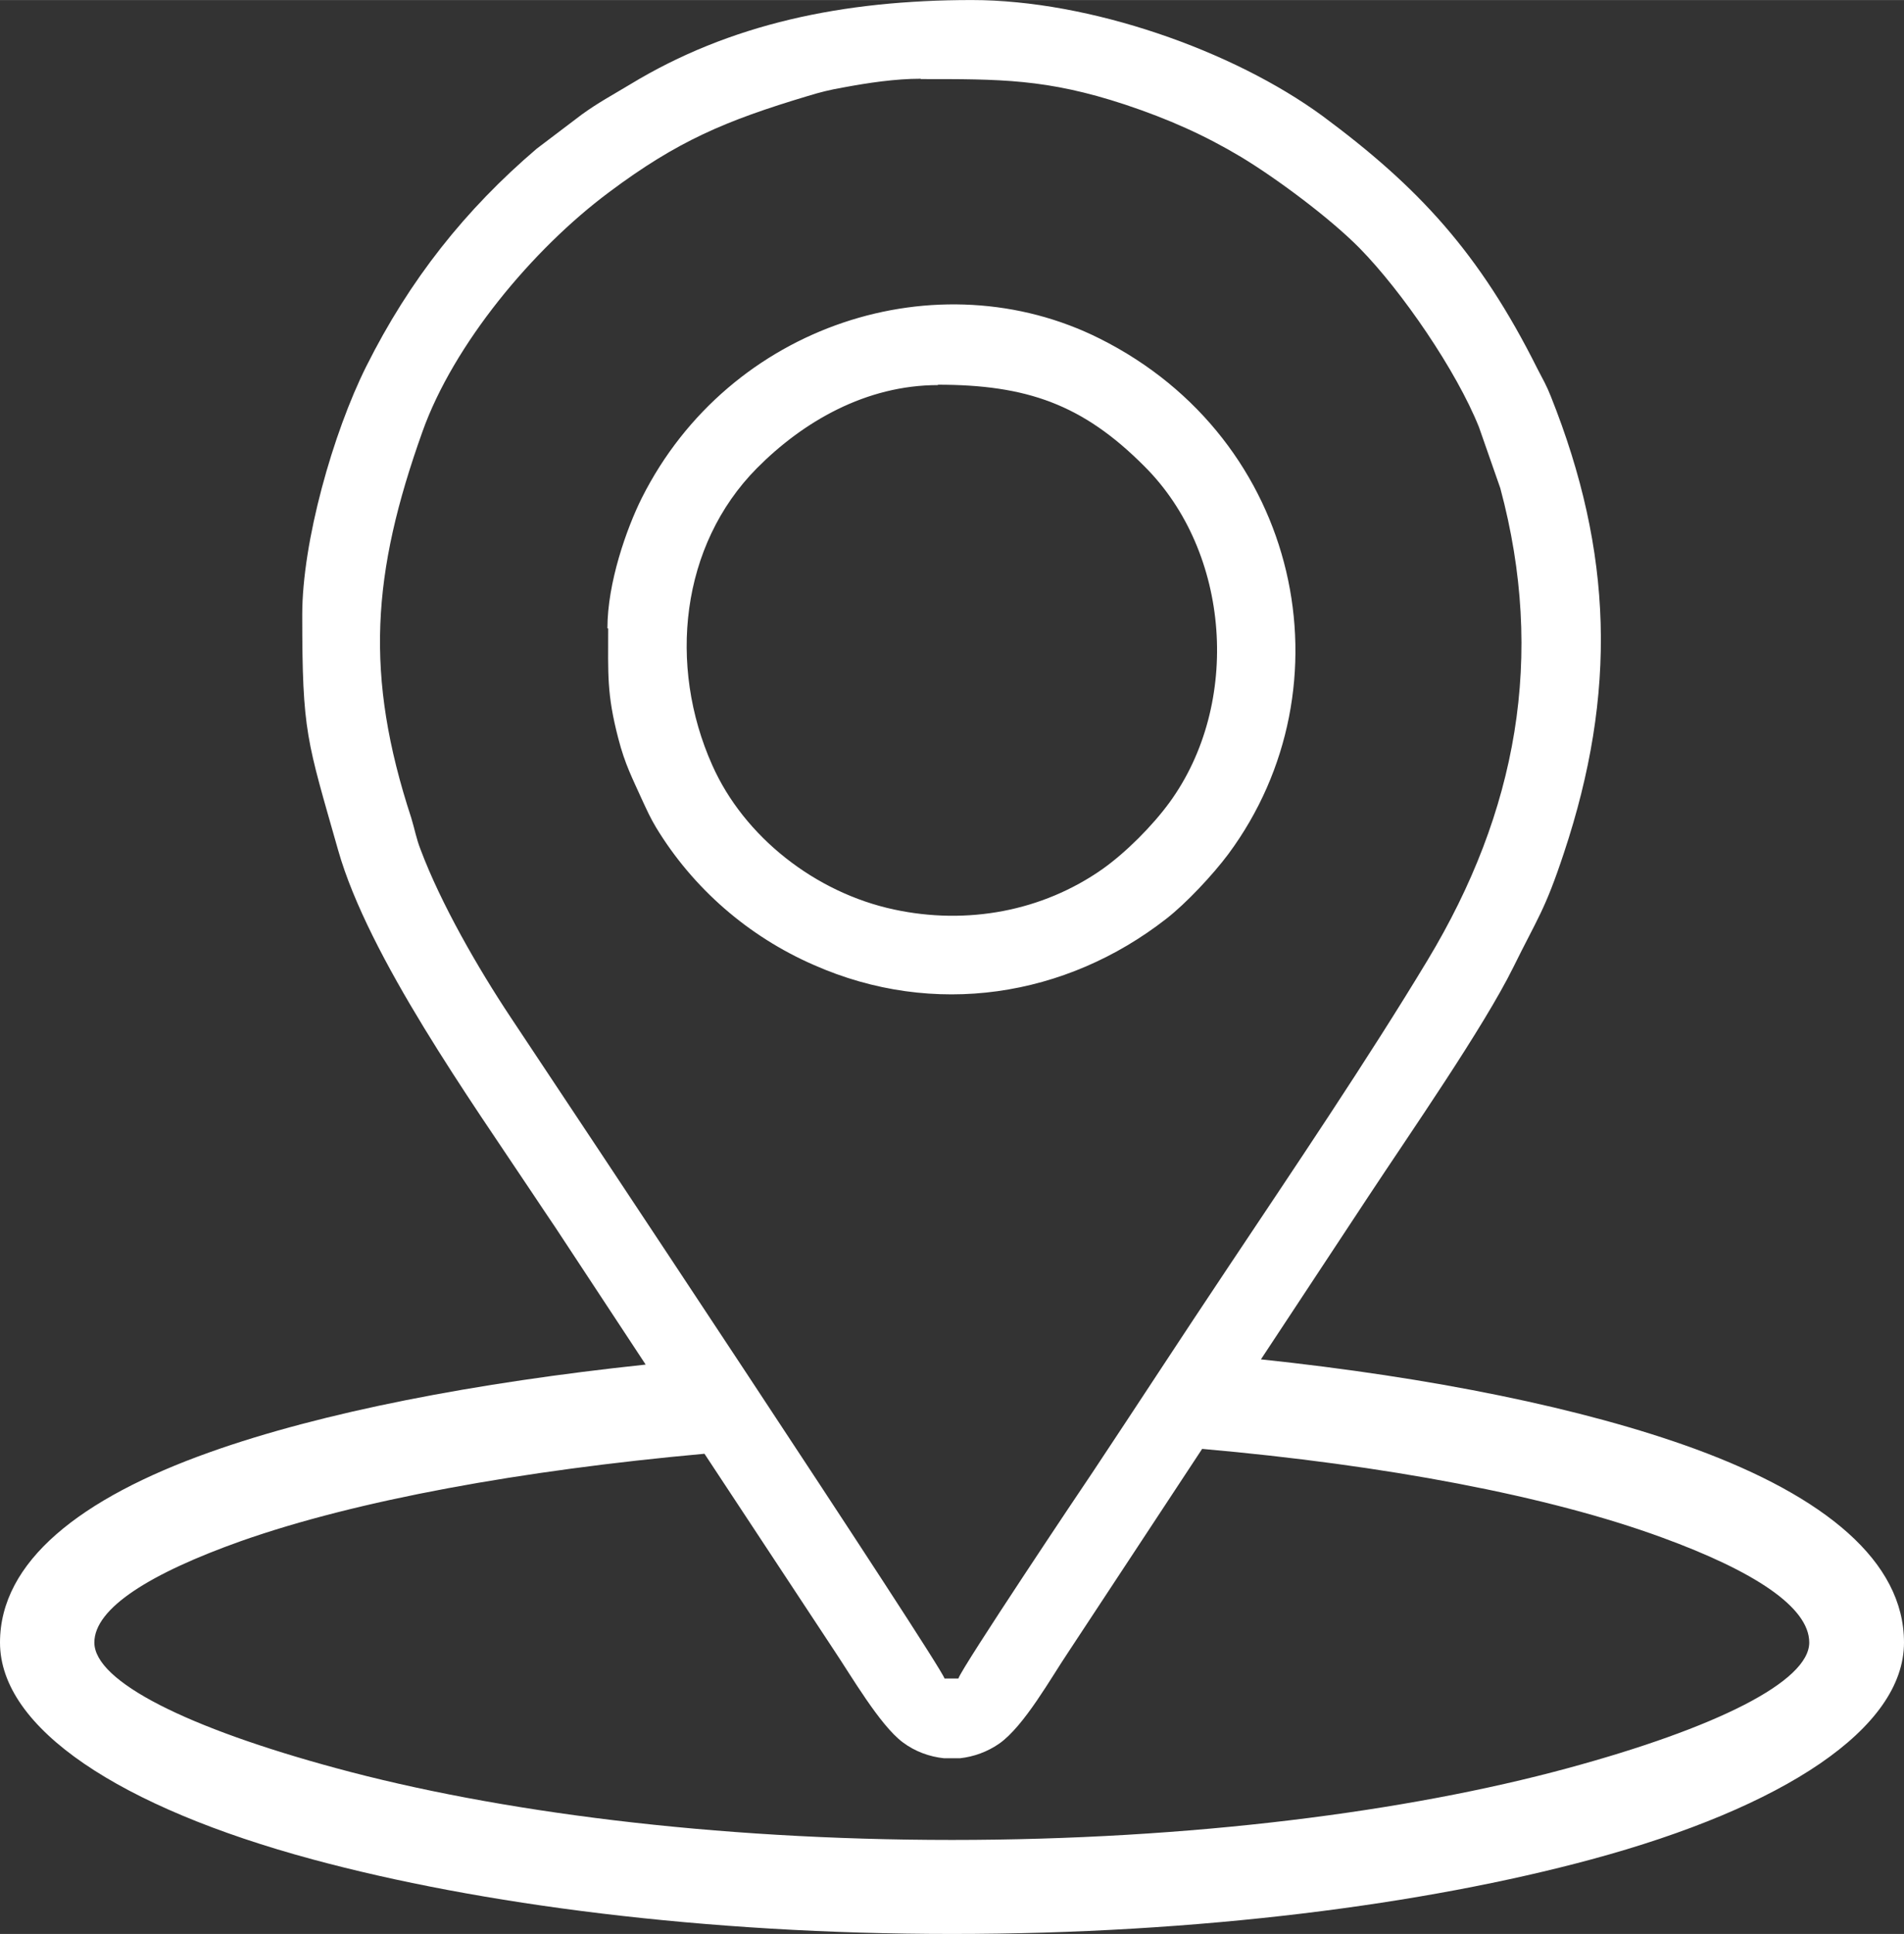
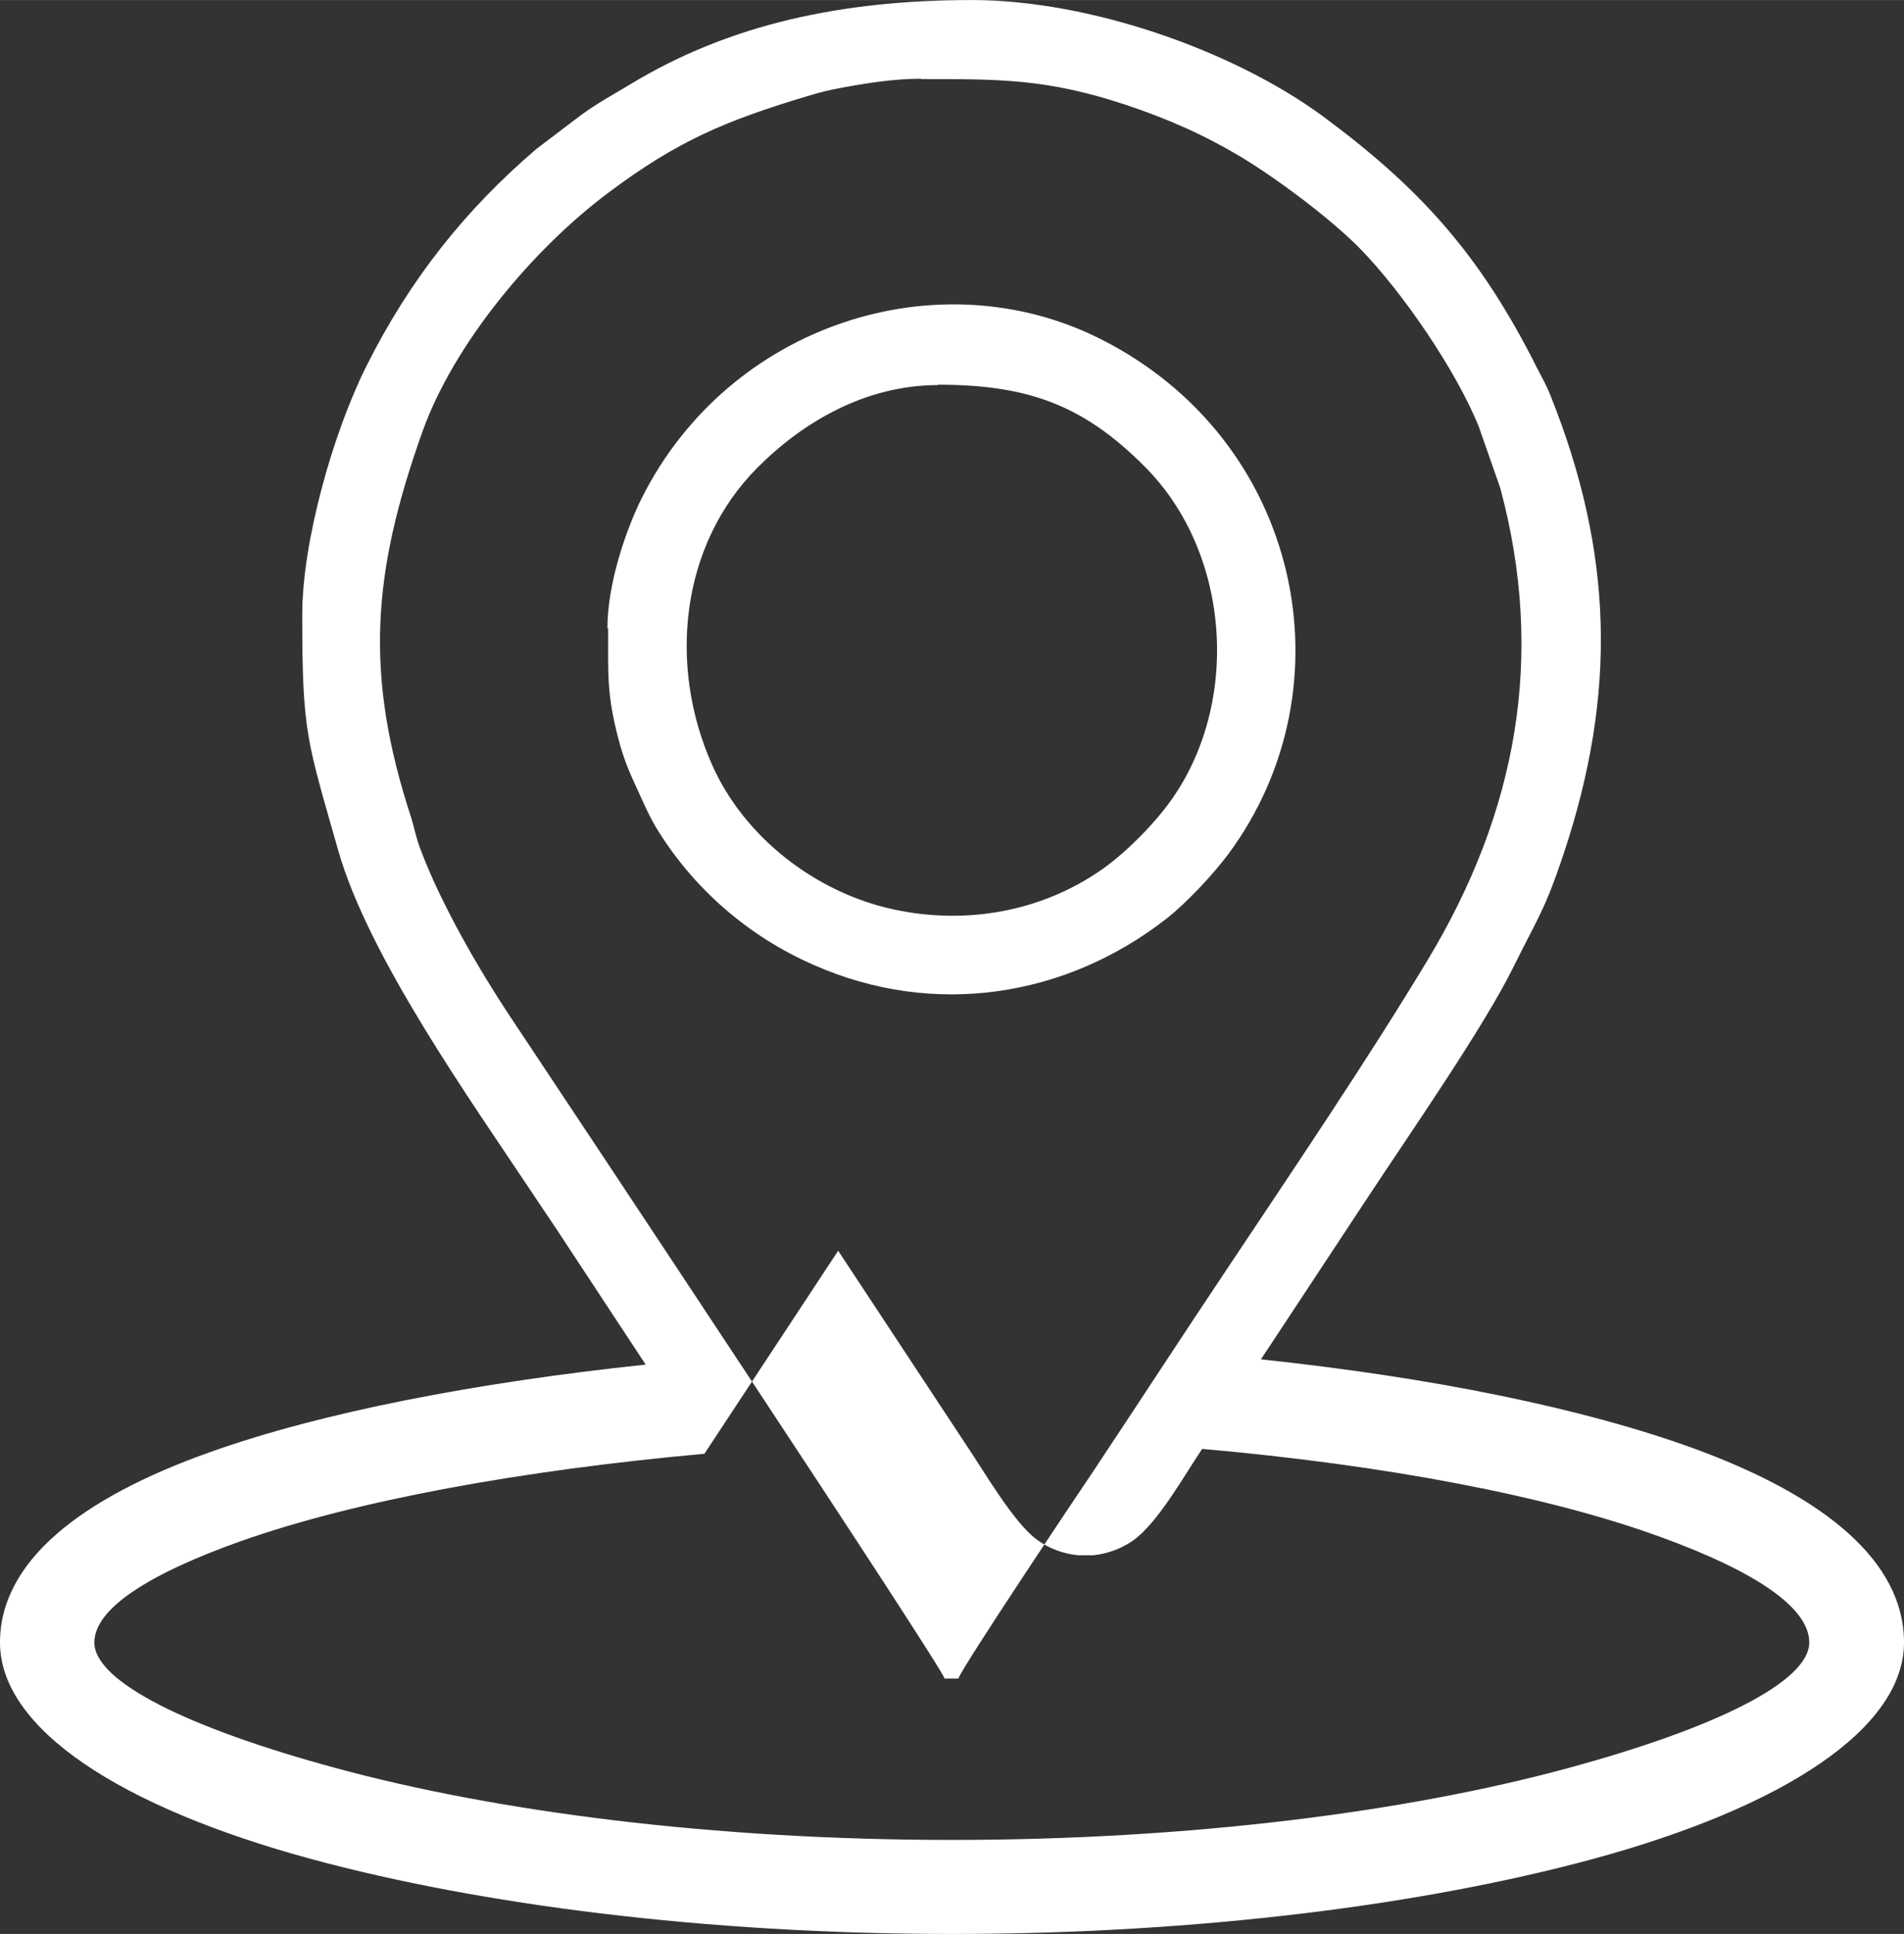
<svg xmlns="http://www.w3.org/2000/svg" xml:space="preserve" width="17.907mm" height="18.186mm" version="1.1" style="shape-rendering:geometricPrecision; text-rendering:geometricPrecision; image-rendering:optimizeQuality; fill-rule:evenodd; clip-rule:evenodd" viewBox="0 0 609.24 618.71">
  <rect x="0" y="0" width="609.24" height="618.71" fill="#333333" stroke="none" />
  <defs>
    <style type="text/css">
   
    .fil0 {fill:white}
   
  </style>
  </defs>
  <g id="Livello_x0020_1">
-     <path id="point2.svg" class="fil0" d="M294.55 25.29c25.41,0 40.38,-0.12 65.43,8.15 14.02,4.67 25.53,9.83 37.15,16.78 11.5,6.95 28.4,19.54 37.87,29.12 13.66,13.9 31.04,39.31 38.23,57.28l6.83 19.54c14.5,53.93 5.27,103.66 -23.25,150.99 -19.06,31.64 -43.38,67.59 -63.99,98.51 -14.74,22.05 -28.76,43.62 -43.26,65.43 -2.87,4.19 -41.94,62.56 -42.9,65.91l-4.43 0c-1.2,-4.44 -122.12,-186.46 -138.89,-211.63 -10.43,-15.7 -22.29,-36.32 -28.76,-53.57 -1.44,-3.71 -1.8,-6.23 -3,-10.18 -14.98,-45.66 -12.58,-78.25 3.6,-123.55 9.95,-27.92 35.23,-58.36 59.68,-76.57 21.93,-16.42 37.27,-22.89 63.63,-30.8 3.95,-1.2 6.71,-1.92 11.5,-2.76 7.79,-1.44 16.42,-2.76 24.69,-2.76l-0.13 0.12zm5.51 97.78c28.4,0 46.38,6.24 66.15,26.13 27.56,27.44 31.04,75.86 8.03,107.49 -5.51,7.55 -14.02,16.06 -21.45,21.33 -19.29,13.54 -43.38,17.97 -66.75,12.94 -25.17,-5.39 -47.94,-23.25 -58.12,-46.14 -14.26,-31.88 -10.18,-70.34 14.26,-95.03 14.74,-14.86 34.87,-26.6 58,-26.6l-0.12 -0.12zm103.42 311.82c54.4,5.75 103.18,15.58 138.89,28.64 41.47,15.22 66.87,35.95 66.87,61.95 0,27.44 -38.35,52.73 -100.06,69.39 -53.2,14.38 -125.35,23.85 -204.56,23.85 -79.21,0 -151.35,-9.47 -204.56,-23.85 -61.71,-16.66 -100.06,-41.94 -100.06,-69.39 0,-25.88 25.65,-46.14 67.11,-60.88 35.95,-12.82 85.2,-22.29 139.49,-28.04l-28.88 -43.86c-2.64,-3.95 -4.55,-6.71 -7.07,-10.54 -19.77,-29.72 -52.73,-75.97 -62.44,-110.13 -10.07,-35.47 -11.5,-37.51 -11.5,-75.38 0,-23.37 9.83,-58.12 20.49,-79.45 13.9,-27.8 31.76,-50.21 54.52,-69.63l14.38 -10.9c5.27,-3.83 9.83,-6.24 15.58,-9.71 31.76,-19.29 67.95,-26.96 109.29,-26.96 37.63,0 83.52,16.06 112.29,37.15 30.56,22.65 50.09,43.62 68.66,80.77 1.68,3.23 3,5.51 4.31,8.87 19.9,49.85 21.21,94.91 4.19,146.08 -6.11,18.45 -8.39,20.73 -16.18,36.55 -9.59,19.41 -33.2,53.33 -46.38,73.34l-34.39 52.13 -0.01 0zm-178.08 30.2c-58.36,5.28 -111.21,14.86 -148.24,27.92 -29,10.31 -46.97,21.45 -46.97,32.47 0,12.46 29.72,27.32 77.65,40.27 50.81,13.78 120.2,22.89 196.77,22.89 76.58,0 145.96,-9.11 196.77,-22.89 47.81,-12.94 77.54,-27.8 77.54,-40.27 0,-11.39 -17.85,-22.89 -46.98,-33.55 -36.55,-13.43 -88.92,-23.25 -147.28,-28.4l-42.78 64.95c-5.51,8.15 -14.14,23.73 -22.17,29.36 -3.83,2.64 -8.15,4.19 -12.58,4.67l-5.03 0c-4.67,-0.48 -9.35,-2.16 -13.3,-5.15 -7.31,-5.51 -16.42,-21.21 -22.05,-29.6l-41.34 -62.68 0.01 0zm-30.8 -264c0,14.62 -0.48,20.85 3.23,35.11 2.16,8.39 4.55,12.82 7.67,19.77 1.68,3.6 2.51,5.51 4.43,8.75 11.86,19.54 29.6,34.88 50.45,43.98 38.47,17.01 80.65,10.31 112.77,-14.74 6.35,-4.92 14.98,-14.14 19.89,-20.73 39.79,-53.69 23.25,-132.66 -41.1,-164.89 -51.65,-25.89 -118.52,-4.8 -146.56,50.93 -4.91,9.83 -11.02,27.2 -11.02,41.7l0.23 0.12z" />
+     <path id="point2.svg" class="fil0" d="M294.55 25.29c25.41,0 40.38,-0.12 65.43,8.15 14.02,4.67 25.53,9.83 37.15,16.78 11.5,6.95 28.4,19.54 37.87,29.12 13.66,13.9 31.04,39.31 38.23,57.28l6.83 19.54c14.5,53.93 5.27,103.66 -23.25,150.99 -19.06,31.64 -43.38,67.59 -63.99,98.51 -14.74,22.05 -28.76,43.62 -43.26,65.43 -2.87,4.19 -41.94,62.56 -42.9,65.91l-4.43 0c-1.2,-4.44 -122.12,-186.46 -138.89,-211.63 -10.43,-15.7 -22.29,-36.32 -28.76,-53.57 -1.44,-3.71 -1.8,-6.23 -3,-10.18 -14.98,-45.66 -12.58,-78.25 3.6,-123.55 9.95,-27.92 35.23,-58.36 59.68,-76.57 21.93,-16.42 37.27,-22.89 63.63,-30.8 3.95,-1.2 6.71,-1.92 11.5,-2.76 7.79,-1.44 16.42,-2.76 24.69,-2.76l-0.13 0.12zm5.51 97.78c28.4,0 46.38,6.24 66.15,26.13 27.56,27.44 31.04,75.86 8.03,107.49 -5.51,7.55 -14.02,16.06 -21.45,21.33 -19.29,13.54 -43.38,17.97 -66.75,12.94 -25.17,-5.39 -47.94,-23.25 -58.12,-46.14 -14.26,-31.88 -10.18,-70.34 14.26,-95.03 14.74,-14.86 34.87,-26.6 58,-26.6l-0.12 -0.12zm103.42 311.82c54.4,5.75 103.18,15.58 138.89,28.64 41.47,15.22 66.87,35.95 66.87,61.95 0,27.44 -38.35,52.73 -100.06,69.39 -53.2,14.38 -125.35,23.85 -204.56,23.85 -79.21,0 -151.35,-9.47 -204.56,-23.85 -61.71,-16.66 -100.06,-41.94 -100.06,-69.39 0,-25.88 25.65,-46.14 67.11,-60.88 35.95,-12.82 85.2,-22.29 139.49,-28.04l-28.88 -43.86c-2.64,-3.95 -4.55,-6.71 -7.07,-10.54 -19.77,-29.72 -52.73,-75.97 -62.44,-110.13 -10.07,-35.47 -11.5,-37.51 -11.5,-75.38 0,-23.37 9.83,-58.12 20.49,-79.45 13.9,-27.8 31.76,-50.21 54.52,-69.63l14.38 -10.9c5.27,-3.83 9.83,-6.24 15.58,-9.71 31.76,-19.29 67.95,-26.96 109.29,-26.96 37.63,0 83.52,16.06 112.29,37.15 30.56,22.65 50.09,43.62 68.66,80.77 1.68,3.23 3,5.51 4.31,8.87 19.9,49.85 21.21,94.91 4.19,146.08 -6.11,18.45 -8.39,20.73 -16.18,36.55 -9.59,19.41 -33.2,53.33 -46.38,73.34l-34.39 52.13 -0.01 0zm-178.08 30.2c-58.36,5.28 -111.21,14.86 -148.24,27.92 -29,10.31 -46.97,21.45 -46.97,32.47 0,12.46 29.72,27.32 77.65,40.27 50.81,13.78 120.2,22.89 196.77,22.89 76.58,0 145.96,-9.11 196.77,-22.89 47.81,-12.94 77.54,-27.8 77.54,-40.27 0,-11.39 -17.85,-22.89 -46.98,-33.55 -36.55,-13.43 -88.92,-23.25 -147.28,-28.4c-5.51,8.15 -14.14,23.73 -22.17,29.36 -3.83,2.64 -8.15,4.19 -12.58,4.67l-5.03 0c-4.67,-0.48 -9.35,-2.16 -13.3,-5.15 -7.31,-5.51 -16.42,-21.21 -22.05,-29.6l-41.34 -62.68 0.01 0zm-30.8 -264c0,14.62 -0.48,20.85 3.23,35.11 2.16,8.39 4.55,12.82 7.67,19.77 1.68,3.6 2.51,5.51 4.43,8.75 11.86,19.54 29.6,34.88 50.45,43.98 38.47,17.01 80.65,10.31 112.77,-14.74 6.35,-4.92 14.98,-14.14 19.89,-20.73 39.79,-53.69 23.25,-132.66 -41.1,-164.89 -51.65,-25.89 -118.52,-4.8 -146.56,50.93 -4.91,9.83 -11.02,27.2 -11.02,41.7l0.23 0.12z" />
  </g>
</svg>